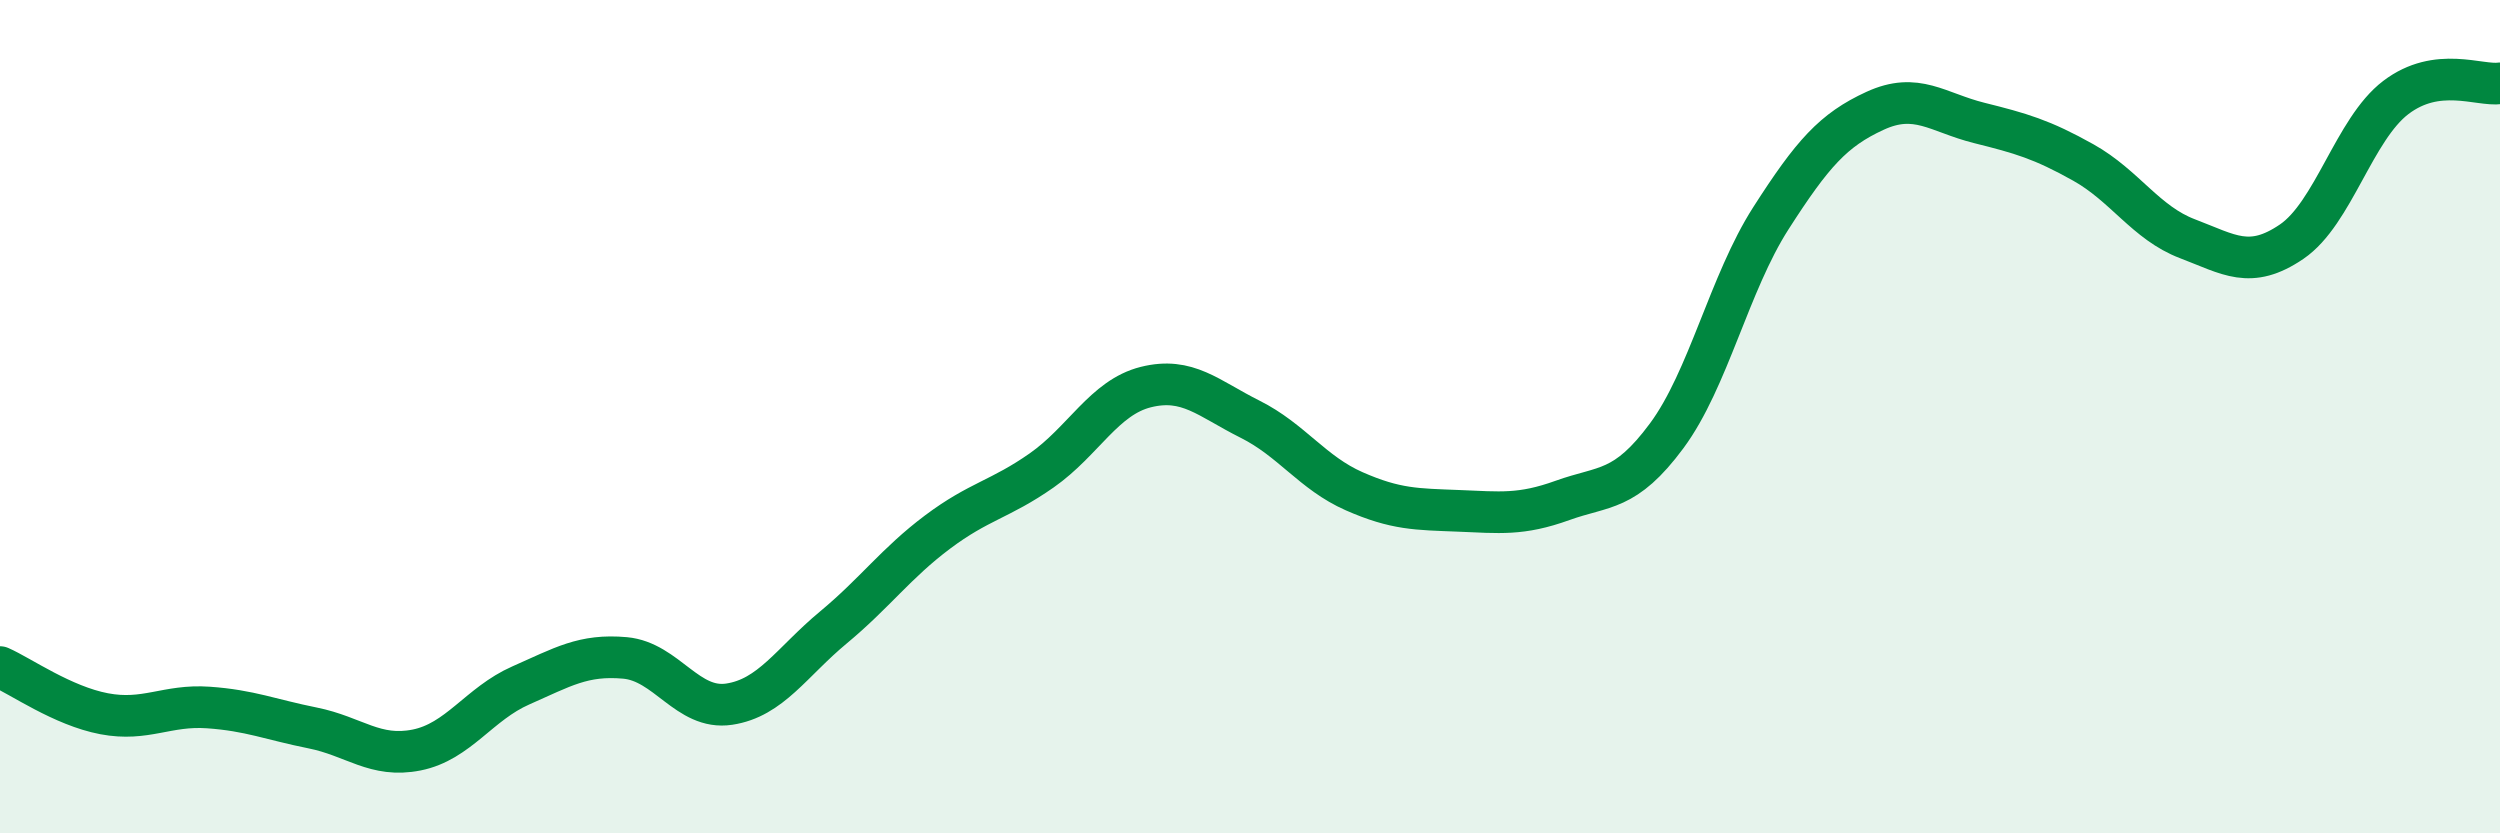
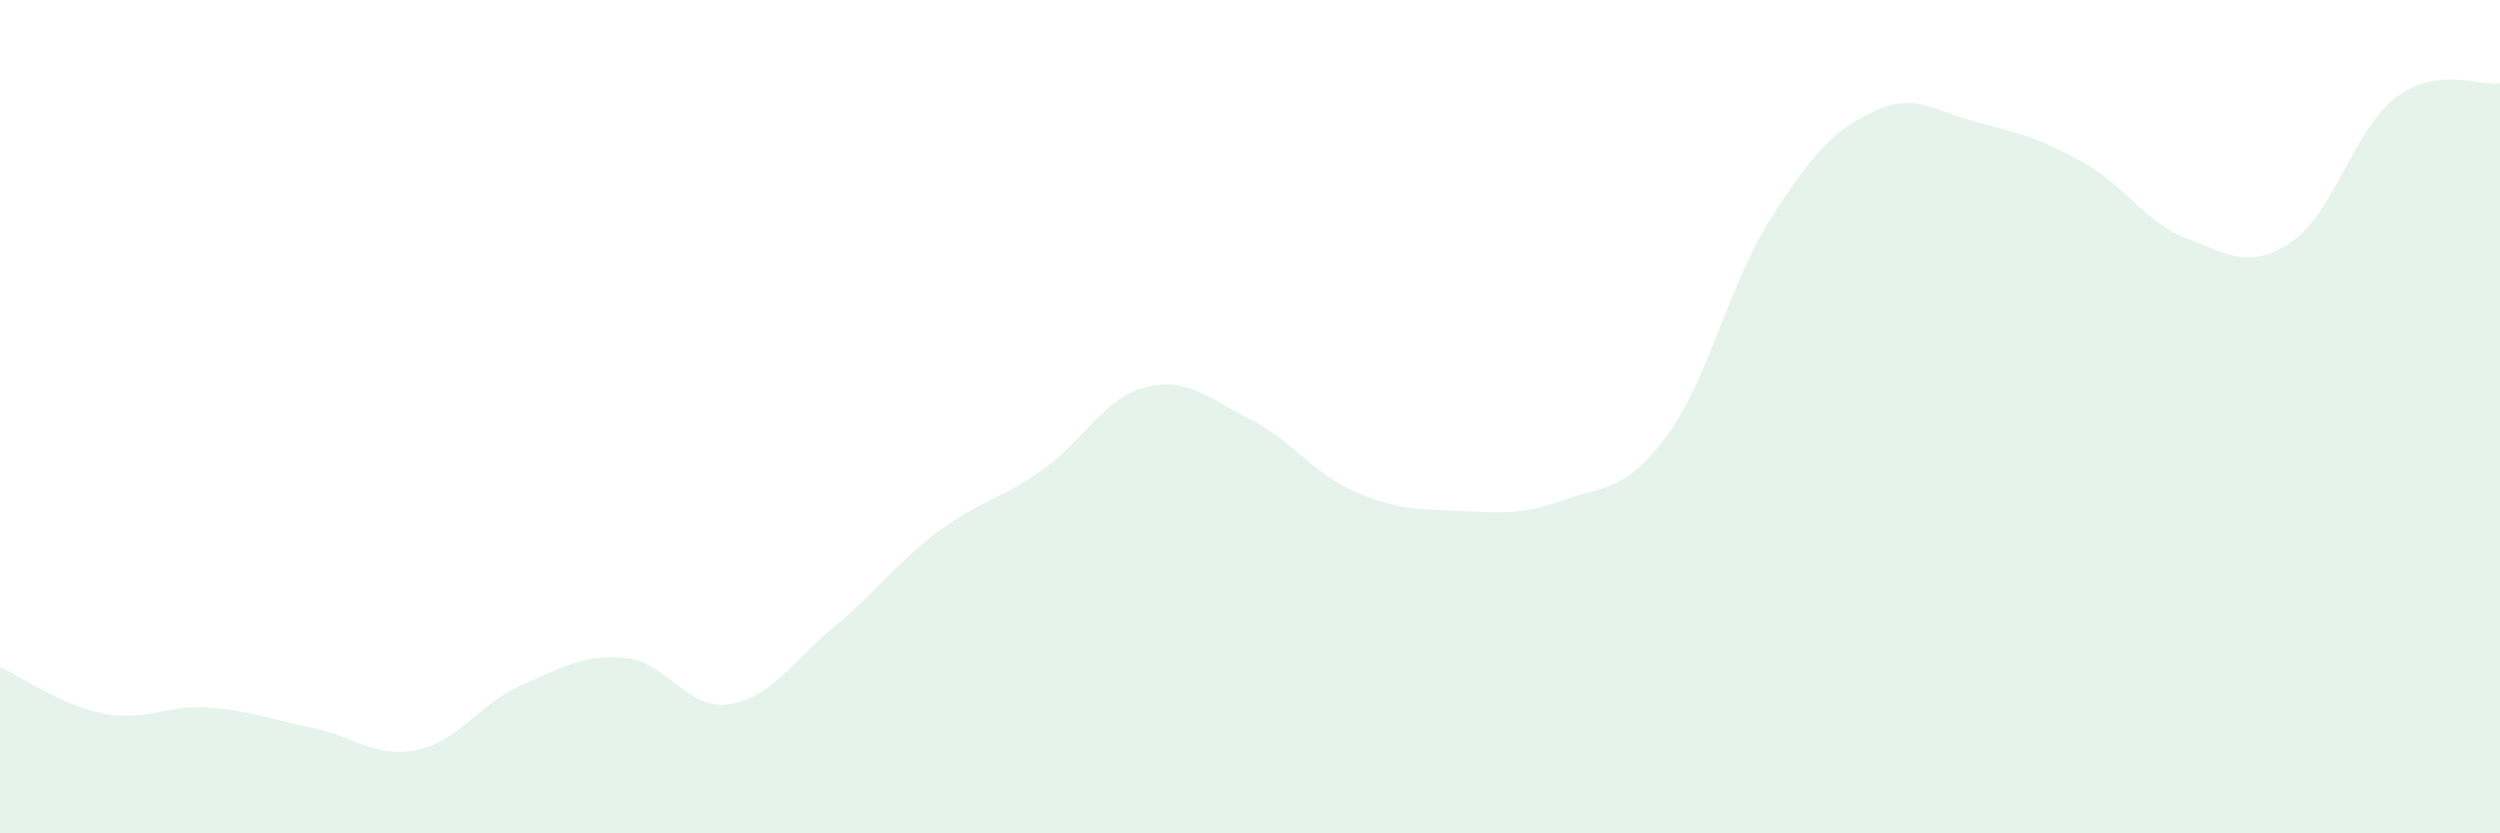
<svg xmlns="http://www.w3.org/2000/svg" width="60" height="20" viewBox="0 0 60 20">
  <path d="M 0,16.01 C 0.5,16.23 1.5,16.94 2.5,17.13 C 3.5,17.32 4,16.91 5,16.98 C 6,17.05 6.5,17.27 7.5,17.47 C 8.5,17.67 9,18.2 10,18 C 11,17.8 11.5,16.89 12.5,16.45 C 13.5,16.01 14,15.7 15,15.79 C 16,15.88 16.5,17.05 17.5,16.9 C 18.5,16.75 19,15.89 20,15.06 C 21,14.23 21.5,13.52 22.5,12.77 C 23.5,12.02 24,11.99 25,11.29 C 26,10.59 26.5,9.54 27.5,9.29 C 28.5,9.04 29,9.56 30,10.06 C 31,10.56 31.5,11.35 32.5,11.79 C 33.5,12.23 34,12.22 35,12.26 C 36,12.3 36.5,12.37 37.5,12.01 C 38.5,11.65 39,11.81 40,10.46 C 41,9.11 41.5,6.8 42.5,5.24 C 43.5,3.68 44,3.12 45,2.66 C 46,2.2 46.5,2.7 47.5,2.95 C 48.5,3.2 49,3.34 50,3.9 C 51,4.46 51.5,5.35 52.5,5.73 C 53.5,6.11 54,6.48 55,5.8 C 56,5.12 56.5,3.1 57.5,2.34 C 58.5,1.58 59.5,2.07 60,2L60 20L0 20Z" fill="#008740" opacity="0.1" stroke-linecap="round" stroke-linejoin="round" />
-   <path d="M 0,16.01 C 0.5,16.23 1.5,16.94 2.5,17.13 C 3.5,17.32 4,16.91 5,16.98 C 6,17.05 6.5,17.27 7.5,17.47 C 8.5,17.67 9,18.2 10,18 C 11,17.8 11.5,16.89 12.5,16.45 C 13.5,16.01 14,15.7 15,15.79 C 16,15.88 16.5,17.05 17.5,16.9 C 18.5,16.75 19,15.89 20,15.06 C 21,14.23 21.5,13.52 22.5,12.77 C 23.5,12.02 24,11.99 25,11.29 C 26,10.59 26.5,9.54 27.5,9.29 C 28.5,9.04 29,9.56 30,10.06 C 31,10.56 31.5,11.35 32.5,11.79 C 33.5,12.23 34,12.22 35,12.26 C 36,12.3 36.5,12.37 37.5,12.01 C 38.5,11.65 39,11.81 40,10.46 C 41,9.11 41.5,6.8 42.5,5.24 C 43.5,3.68 44,3.12 45,2.66 C 46,2.2 46.5,2.7 47.5,2.95 C 48.5,3.2 49,3.34 50,3.9 C 51,4.46 51.5,5.35 52.5,5.73 C 53.5,6.11 54,6.48 55,5.8 C 56,5.12 56.5,3.1 57.5,2.34 C 58.5,1.58 59.5,2.07 60,2" stroke="#008740" stroke-width="1" fill="none" stroke-linecap="round" stroke-linejoin="round" />
</svg>